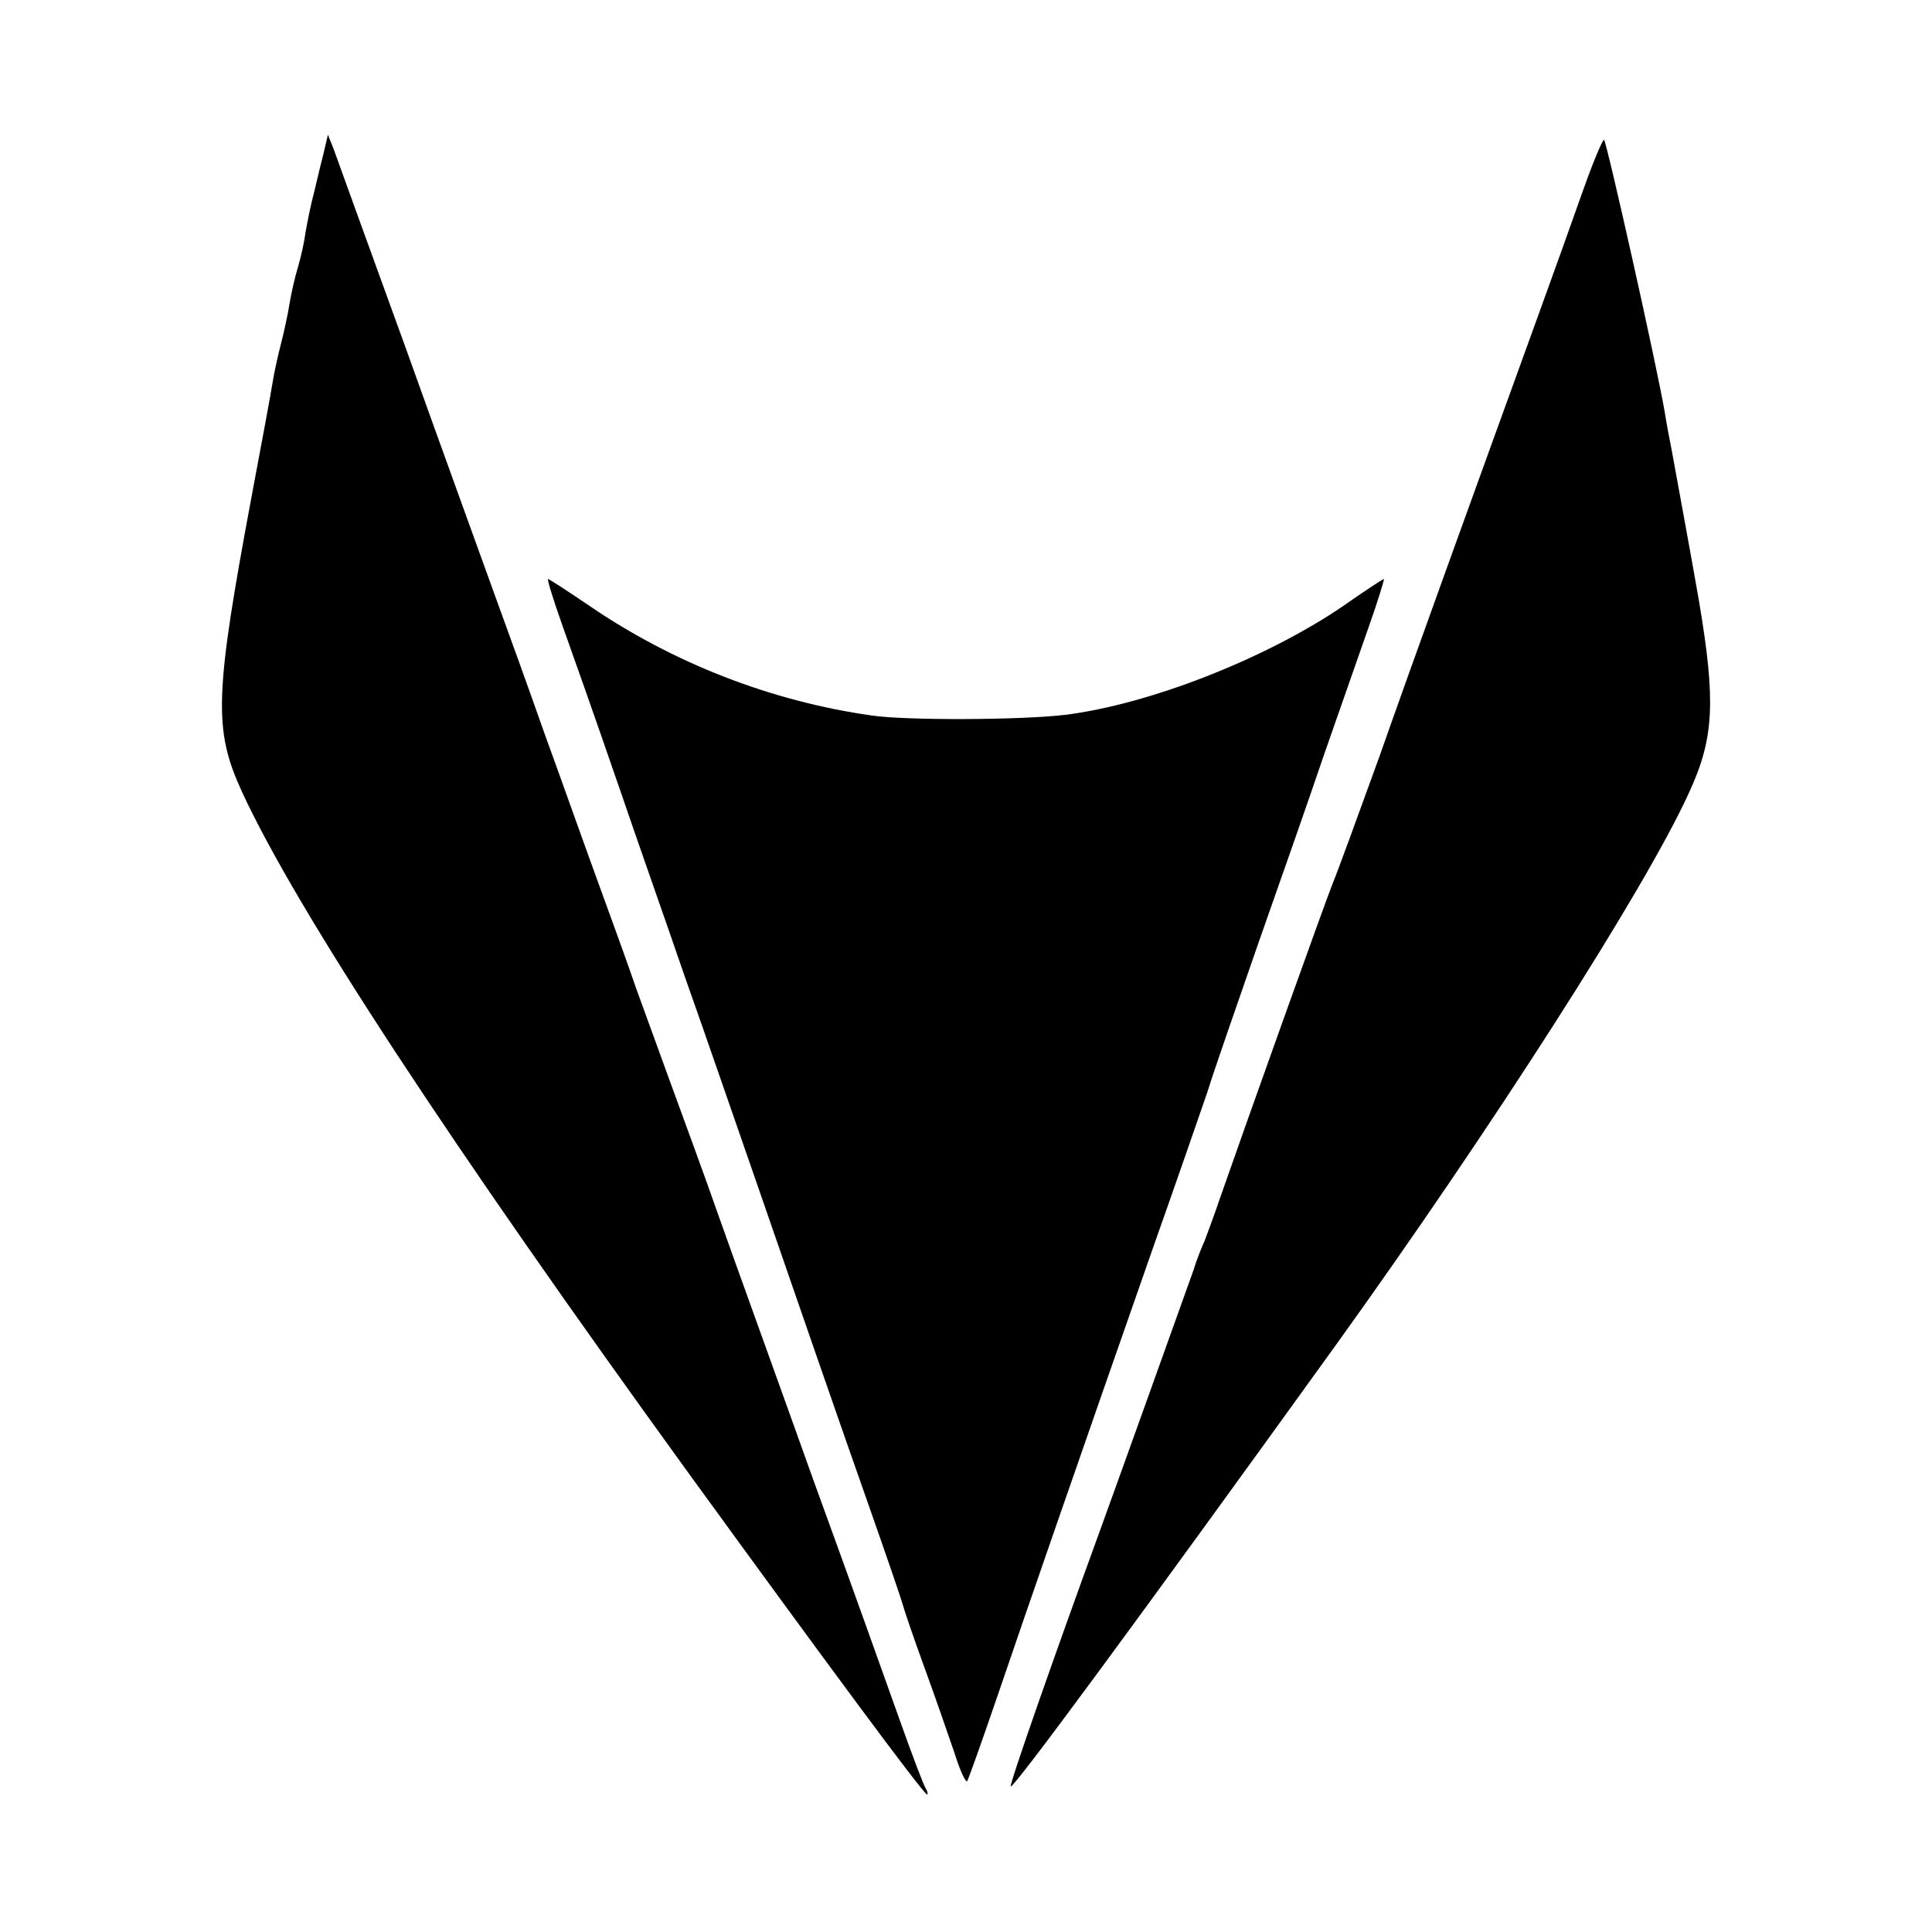
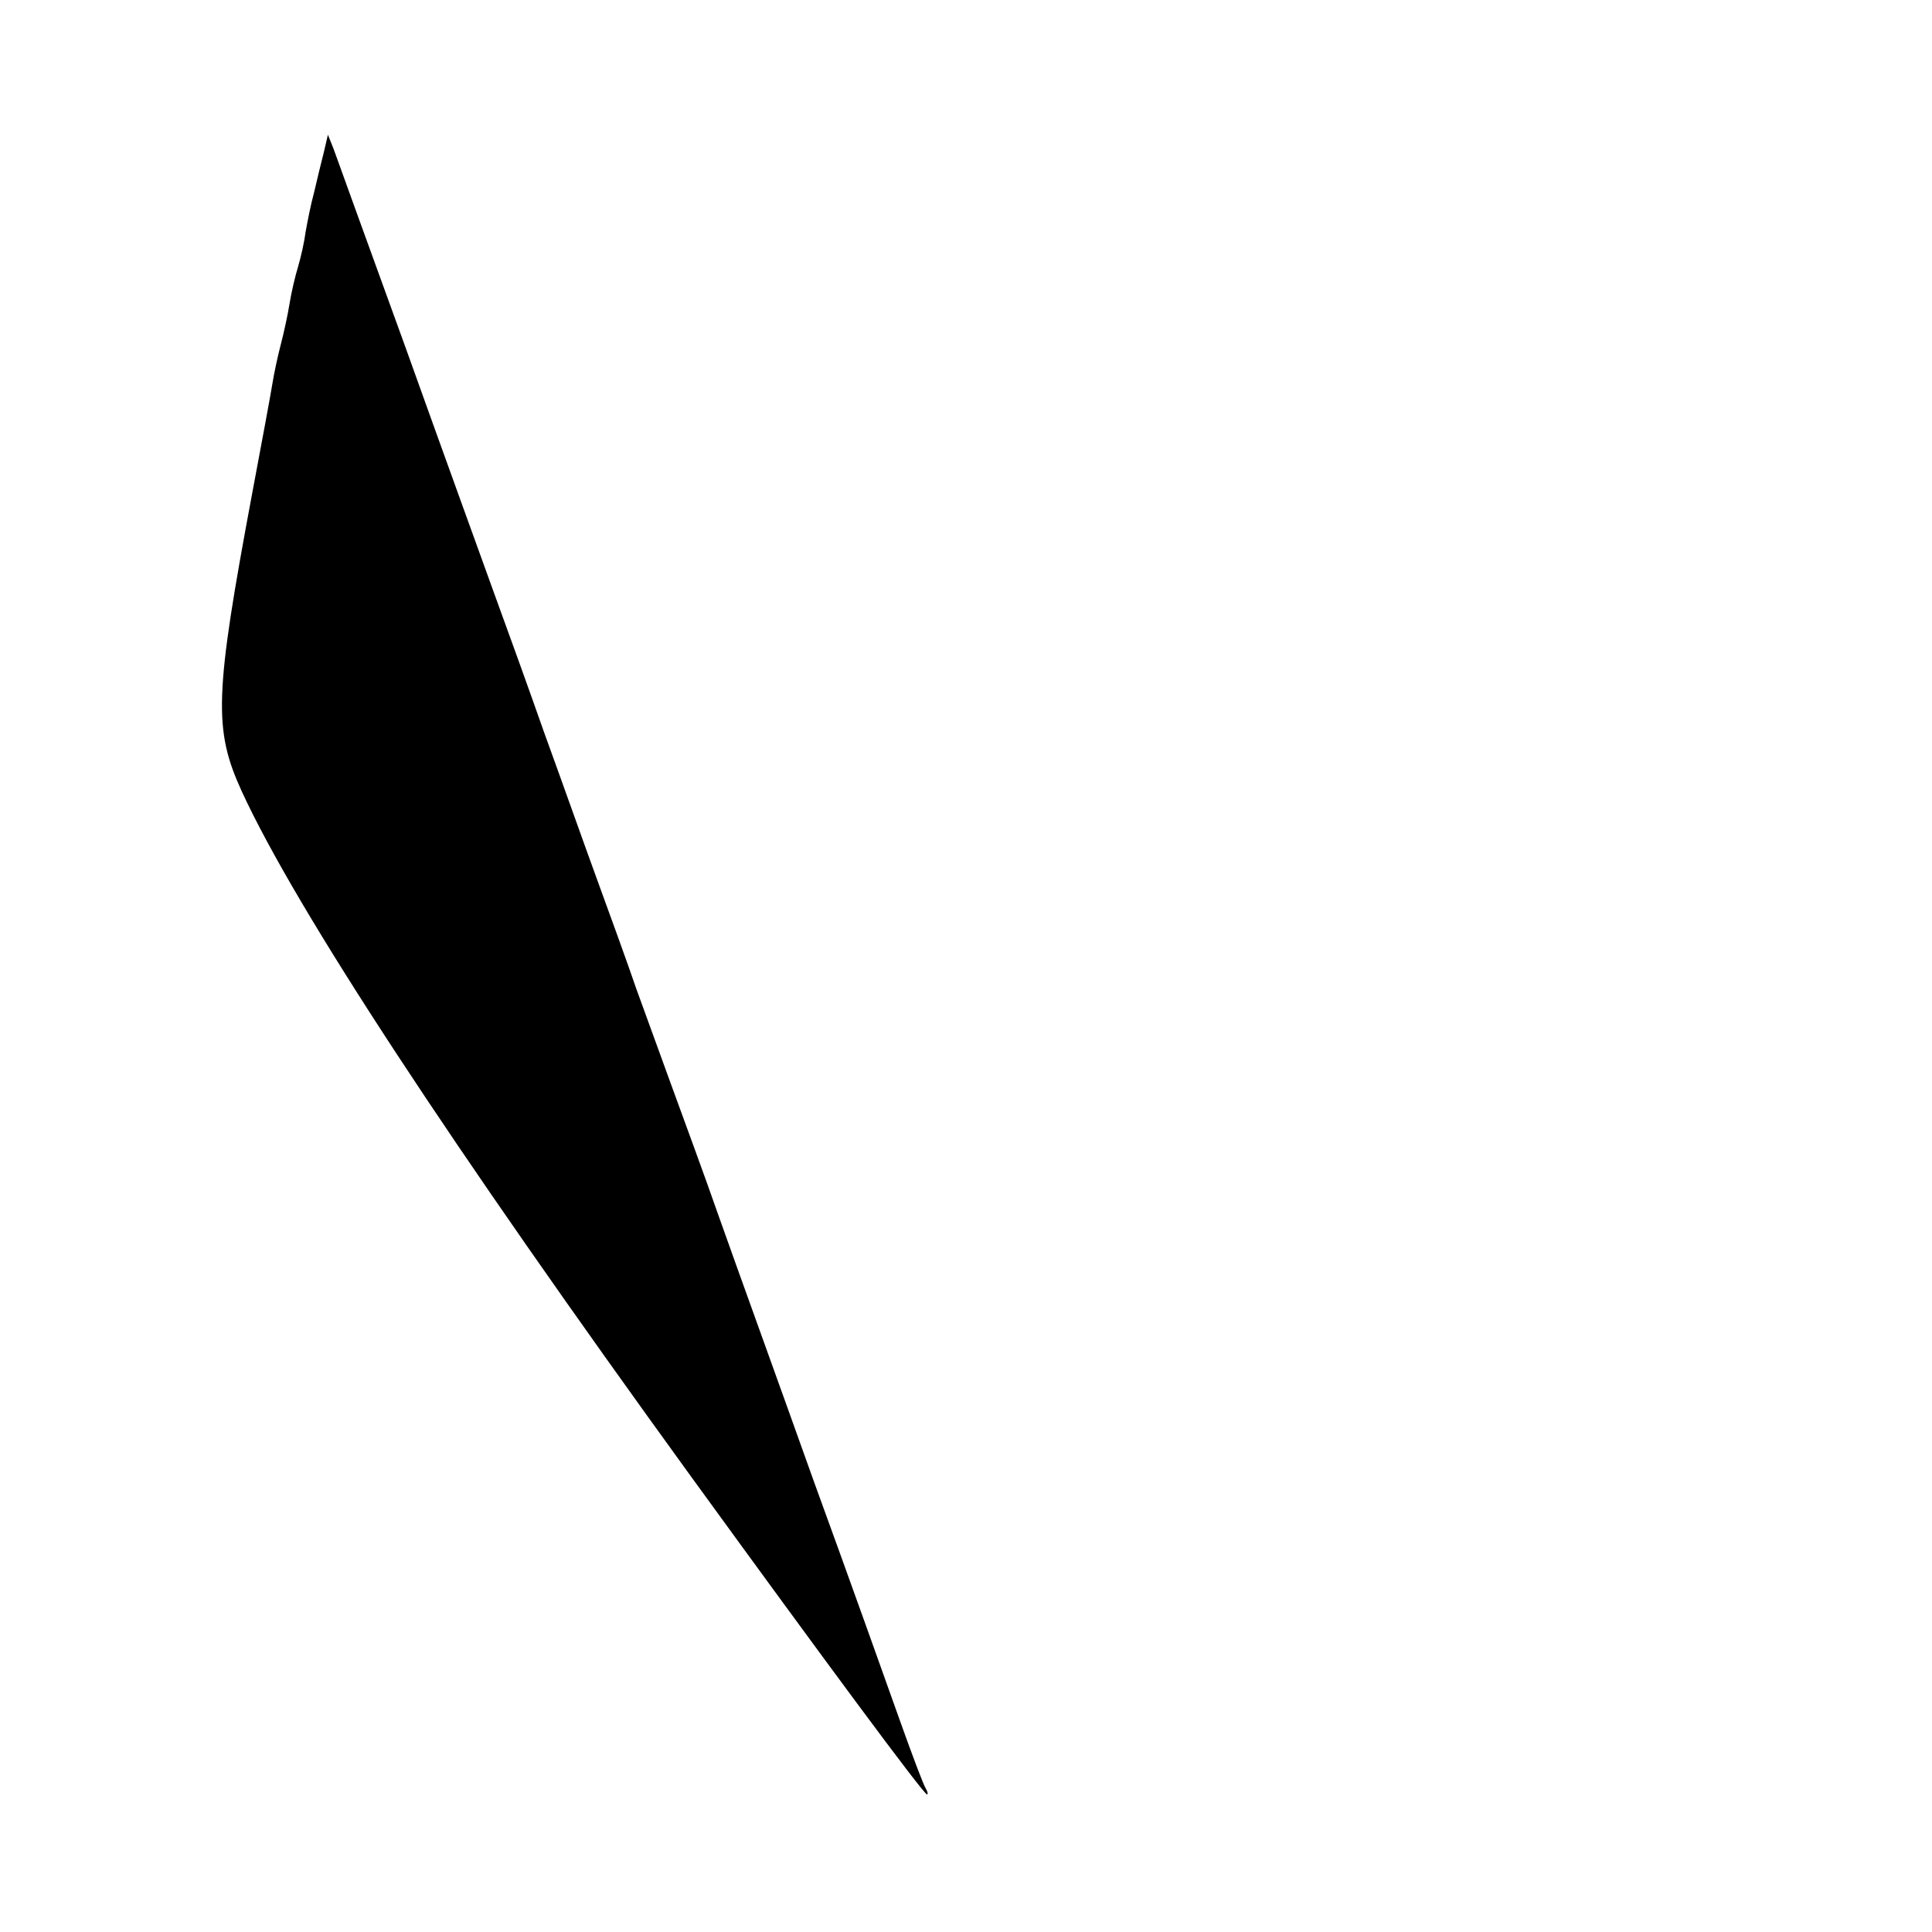
<svg xmlns="http://www.w3.org/2000/svg" version="1.0" width="337pt" height="337pt" viewBox="0 0 337 337" preserveAspectRatio="xMidYMid meet">
  <g transform="translate(0,337) scale(0.1,-0.1)" fill="#000000" stroke="none">
    <path d="M565 3105 c-4 -16 -12 -48 -17 -70 -6 -22 -12 -53 -15 -70 -2 -16 -8 -43 -13 -60 -5 -16 -12 -46 -15 -65 -3 -19 -10 -51 -15 -70 -5 -19 -12 -51 -15 -70 -3 -19 -19 -105 -35 -190 -66 -353 -68 -412 -18 -521 95 -206 364 -616 783 -1194 228 -314 406 -555 412 -555 2 0 1 5 -2 10 -4 6 -24 59 -45 118 -21 59 -88 247 -150 417 -61 171 -136 378 -165 460 -29 83 -68 188 -85 235 -17 47 -44 121 -60 165 -15 44 -47 132 -70 195 -23 63 -63 176 -90 250 -26 74 -66 185 -88 245 -22 61 -92 254 -155 430 -64 176 -120 331 -125 345 l-10 25 -7 -30z" />
-     <path d="M2761 3037 c-18 -51 -52 -146 -76 -212 -117 -323 -220 -607 -279 -775 -37 -102 -73 -201 -81 -220 -13 -32 -152 -421 -197 -550 -10 -30 -23 -64 -27 -75 -5 -11 -14 -33 -19 -50 -16 -45 -140 -391 -167 -465 -73 -200 -155 -434 -152 -436 4 -5 212 277 568 771 271 377 539 795 615 962 44 95 47 159 18 332 -7 42 -44 244 -49 271 -3 14 -8 41 -11 60 -13 78 -101 471 -106 476 -2 2 -19 -38 -37 -89z" />
-     <path d="M981 2279 c31 -88 37 -103 103 -294 24 -71 75 -215 111 -320 37 -104 88 -253 115 -330 99 -286 150 -434 205 -590 31 -88 58 -167 60 -175 2 -8 19 -58 38 -110 19 -52 42 -119 52 -148 9 -29 19 -51 22 -49 2 3 26 70 53 149 50 147 143 415 270 778 40 113 83 237 96 275 12 39 53 156 89 260 37 105 89 253 115 330 27 77 62 177 78 223 16 45 27 82 26 82 -2 0 -34 -21 -71 -47 -135 -92 -339 -172 -486 -190 -76 -9 -276 -10 -337 -1 -176 25 -347 92 -493 192 -37 25 -69 46 -71 46 -2 0 9 -36 25 -81z" />
  </g>
</svg>